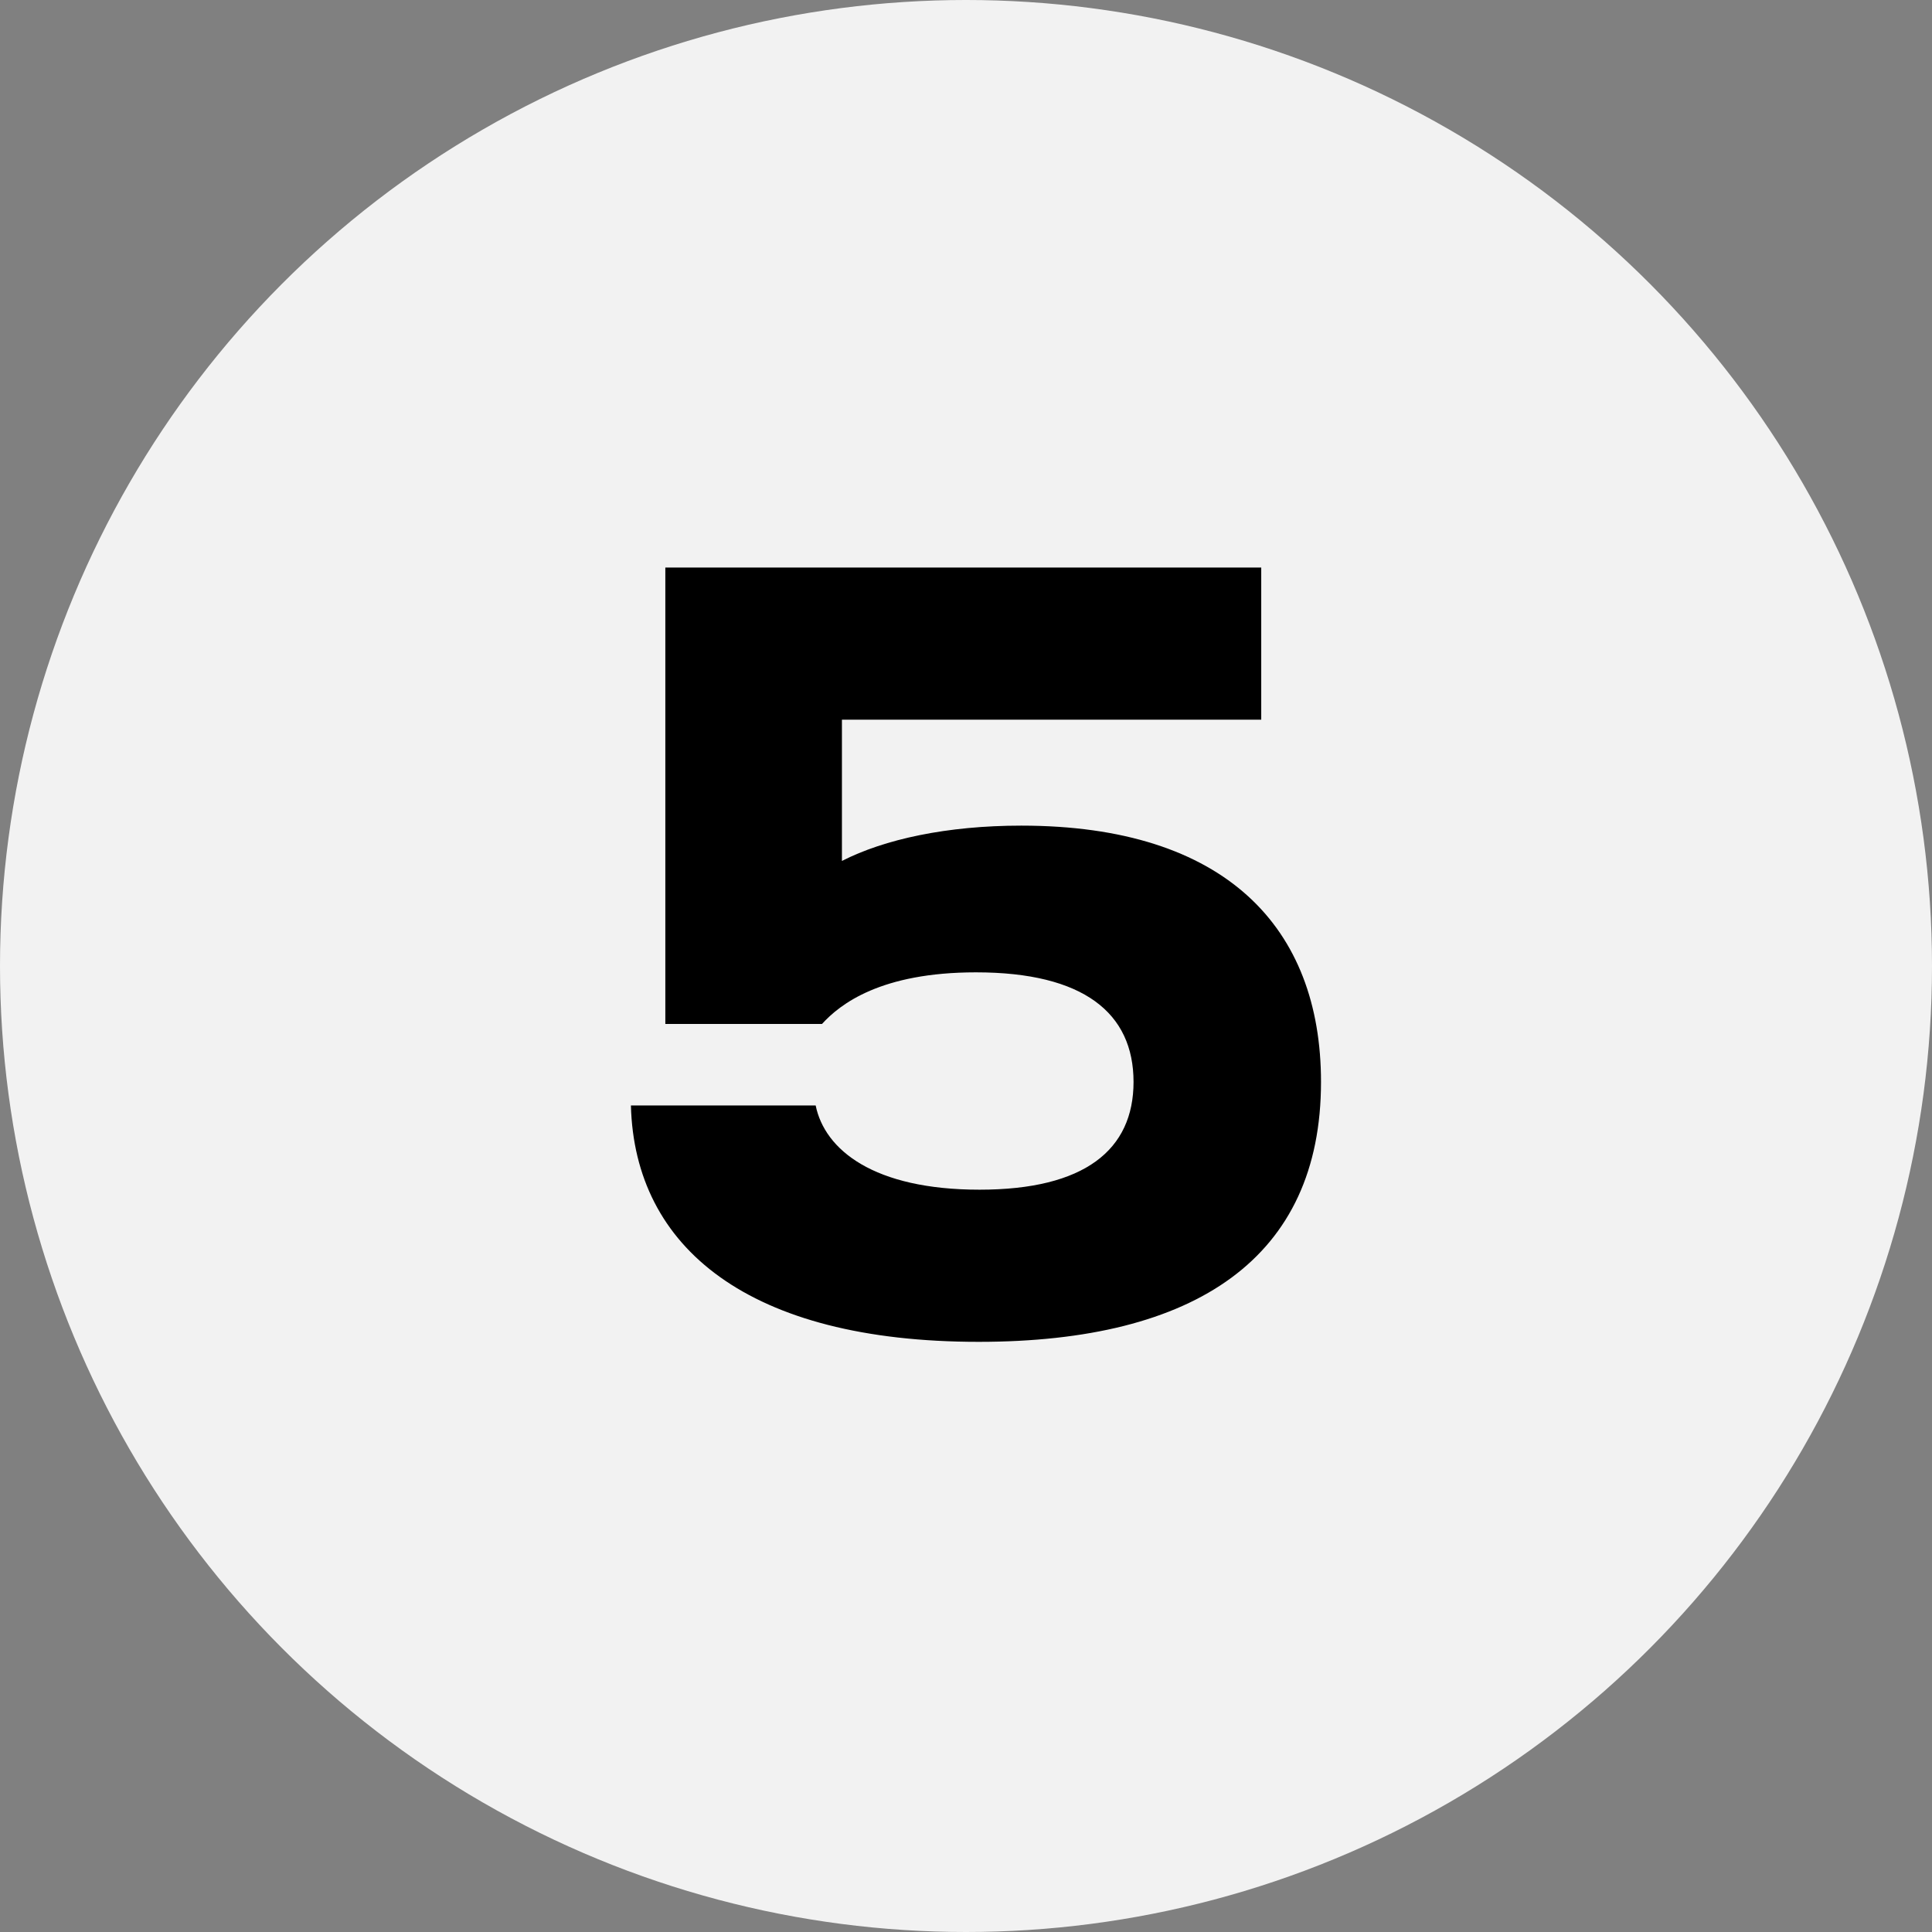
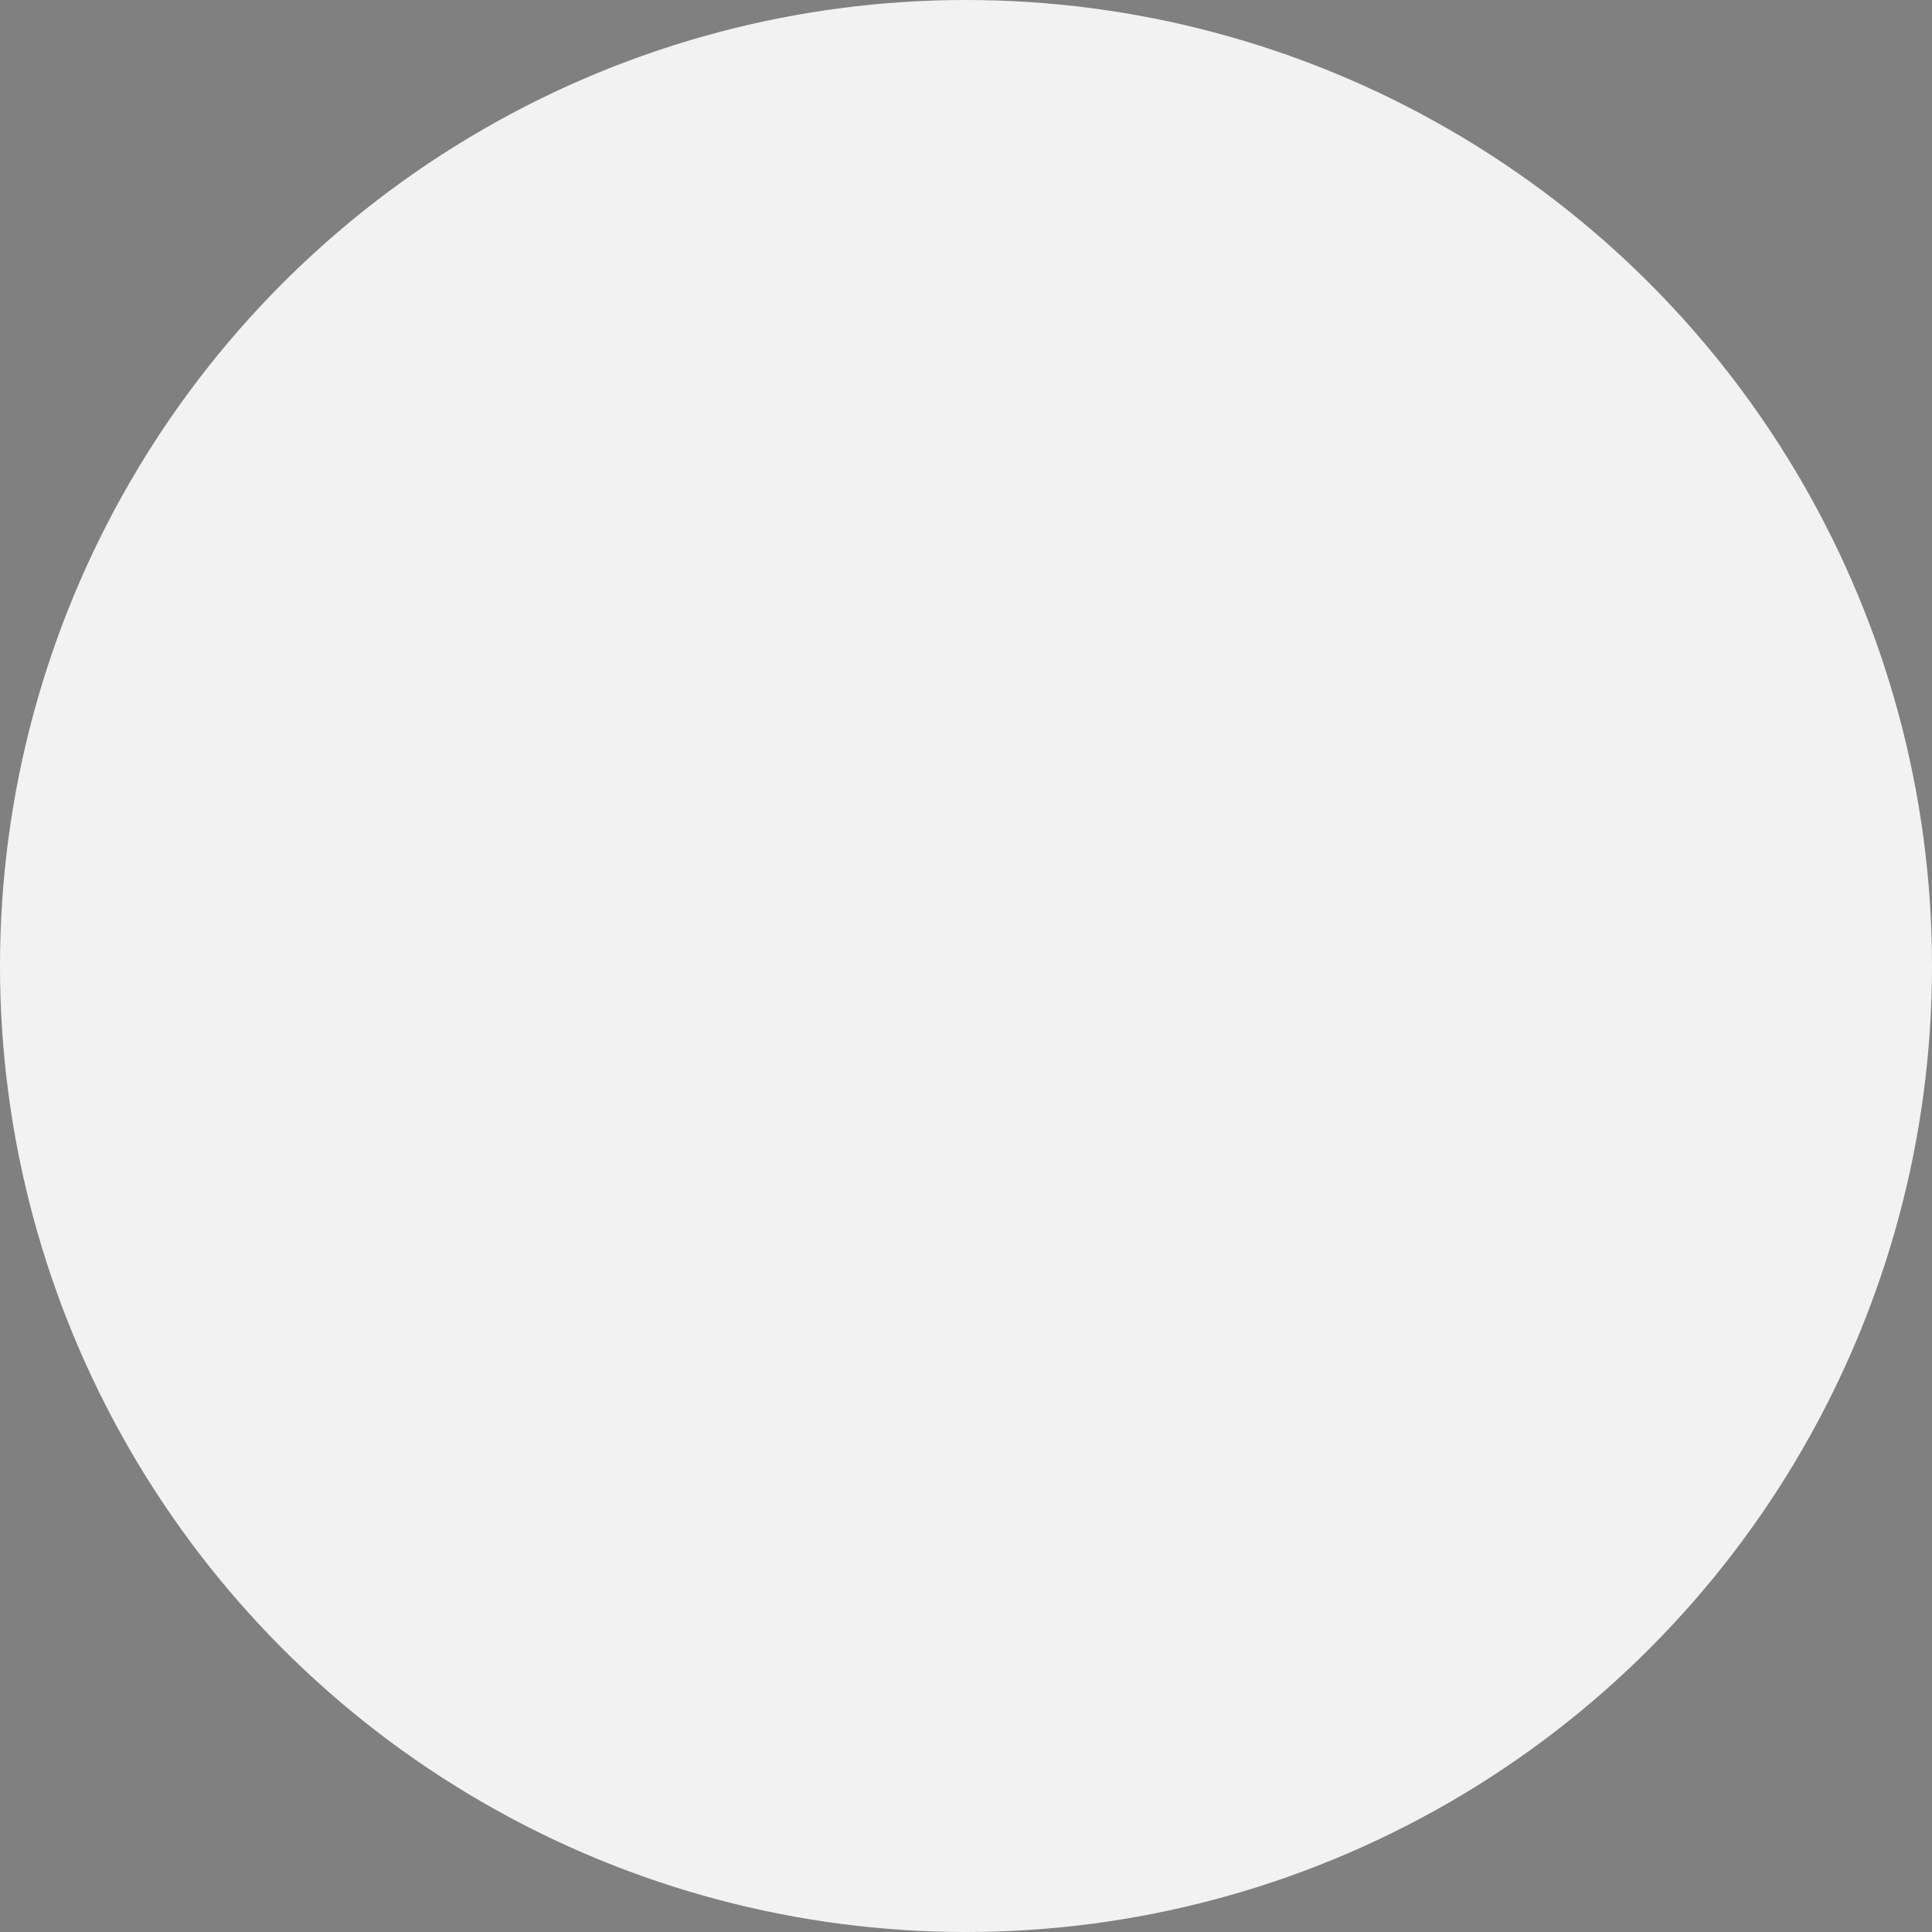
<svg xmlns="http://www.w3.org/2000/svg" fill="none" height="64" viewBox="0 0 64 64" width="64">
  <rect x="0" y="0" width="64" height="64" fill="#808080" stroke="none" />
  <circle cx="32" cy="32" fill="#F2F2F2" r="32" />
-   <path d="M32.42 44.45C24.8 44.45 21.02 41.33 20.9 36.62H27.02C27.32 38.09 28.94 39.41 32.45 39.41C35.93 39.41 37.55 38.09 37.55 35.84C37.55 33.56 35.9 32.21 32.33 32.21C29.18 32.21 27.83 33.26 27.23 33.92H22.04V18.8H41.78V23.84H27.89V28.52C29.3 27.8 31.37 27.35 33.83 27.35C40.61 27.35 43.76 30.74 43.76 35.84C43.76 41.66 39.62 44.45 32.42 44.45Z" fill="black" />
</svg>